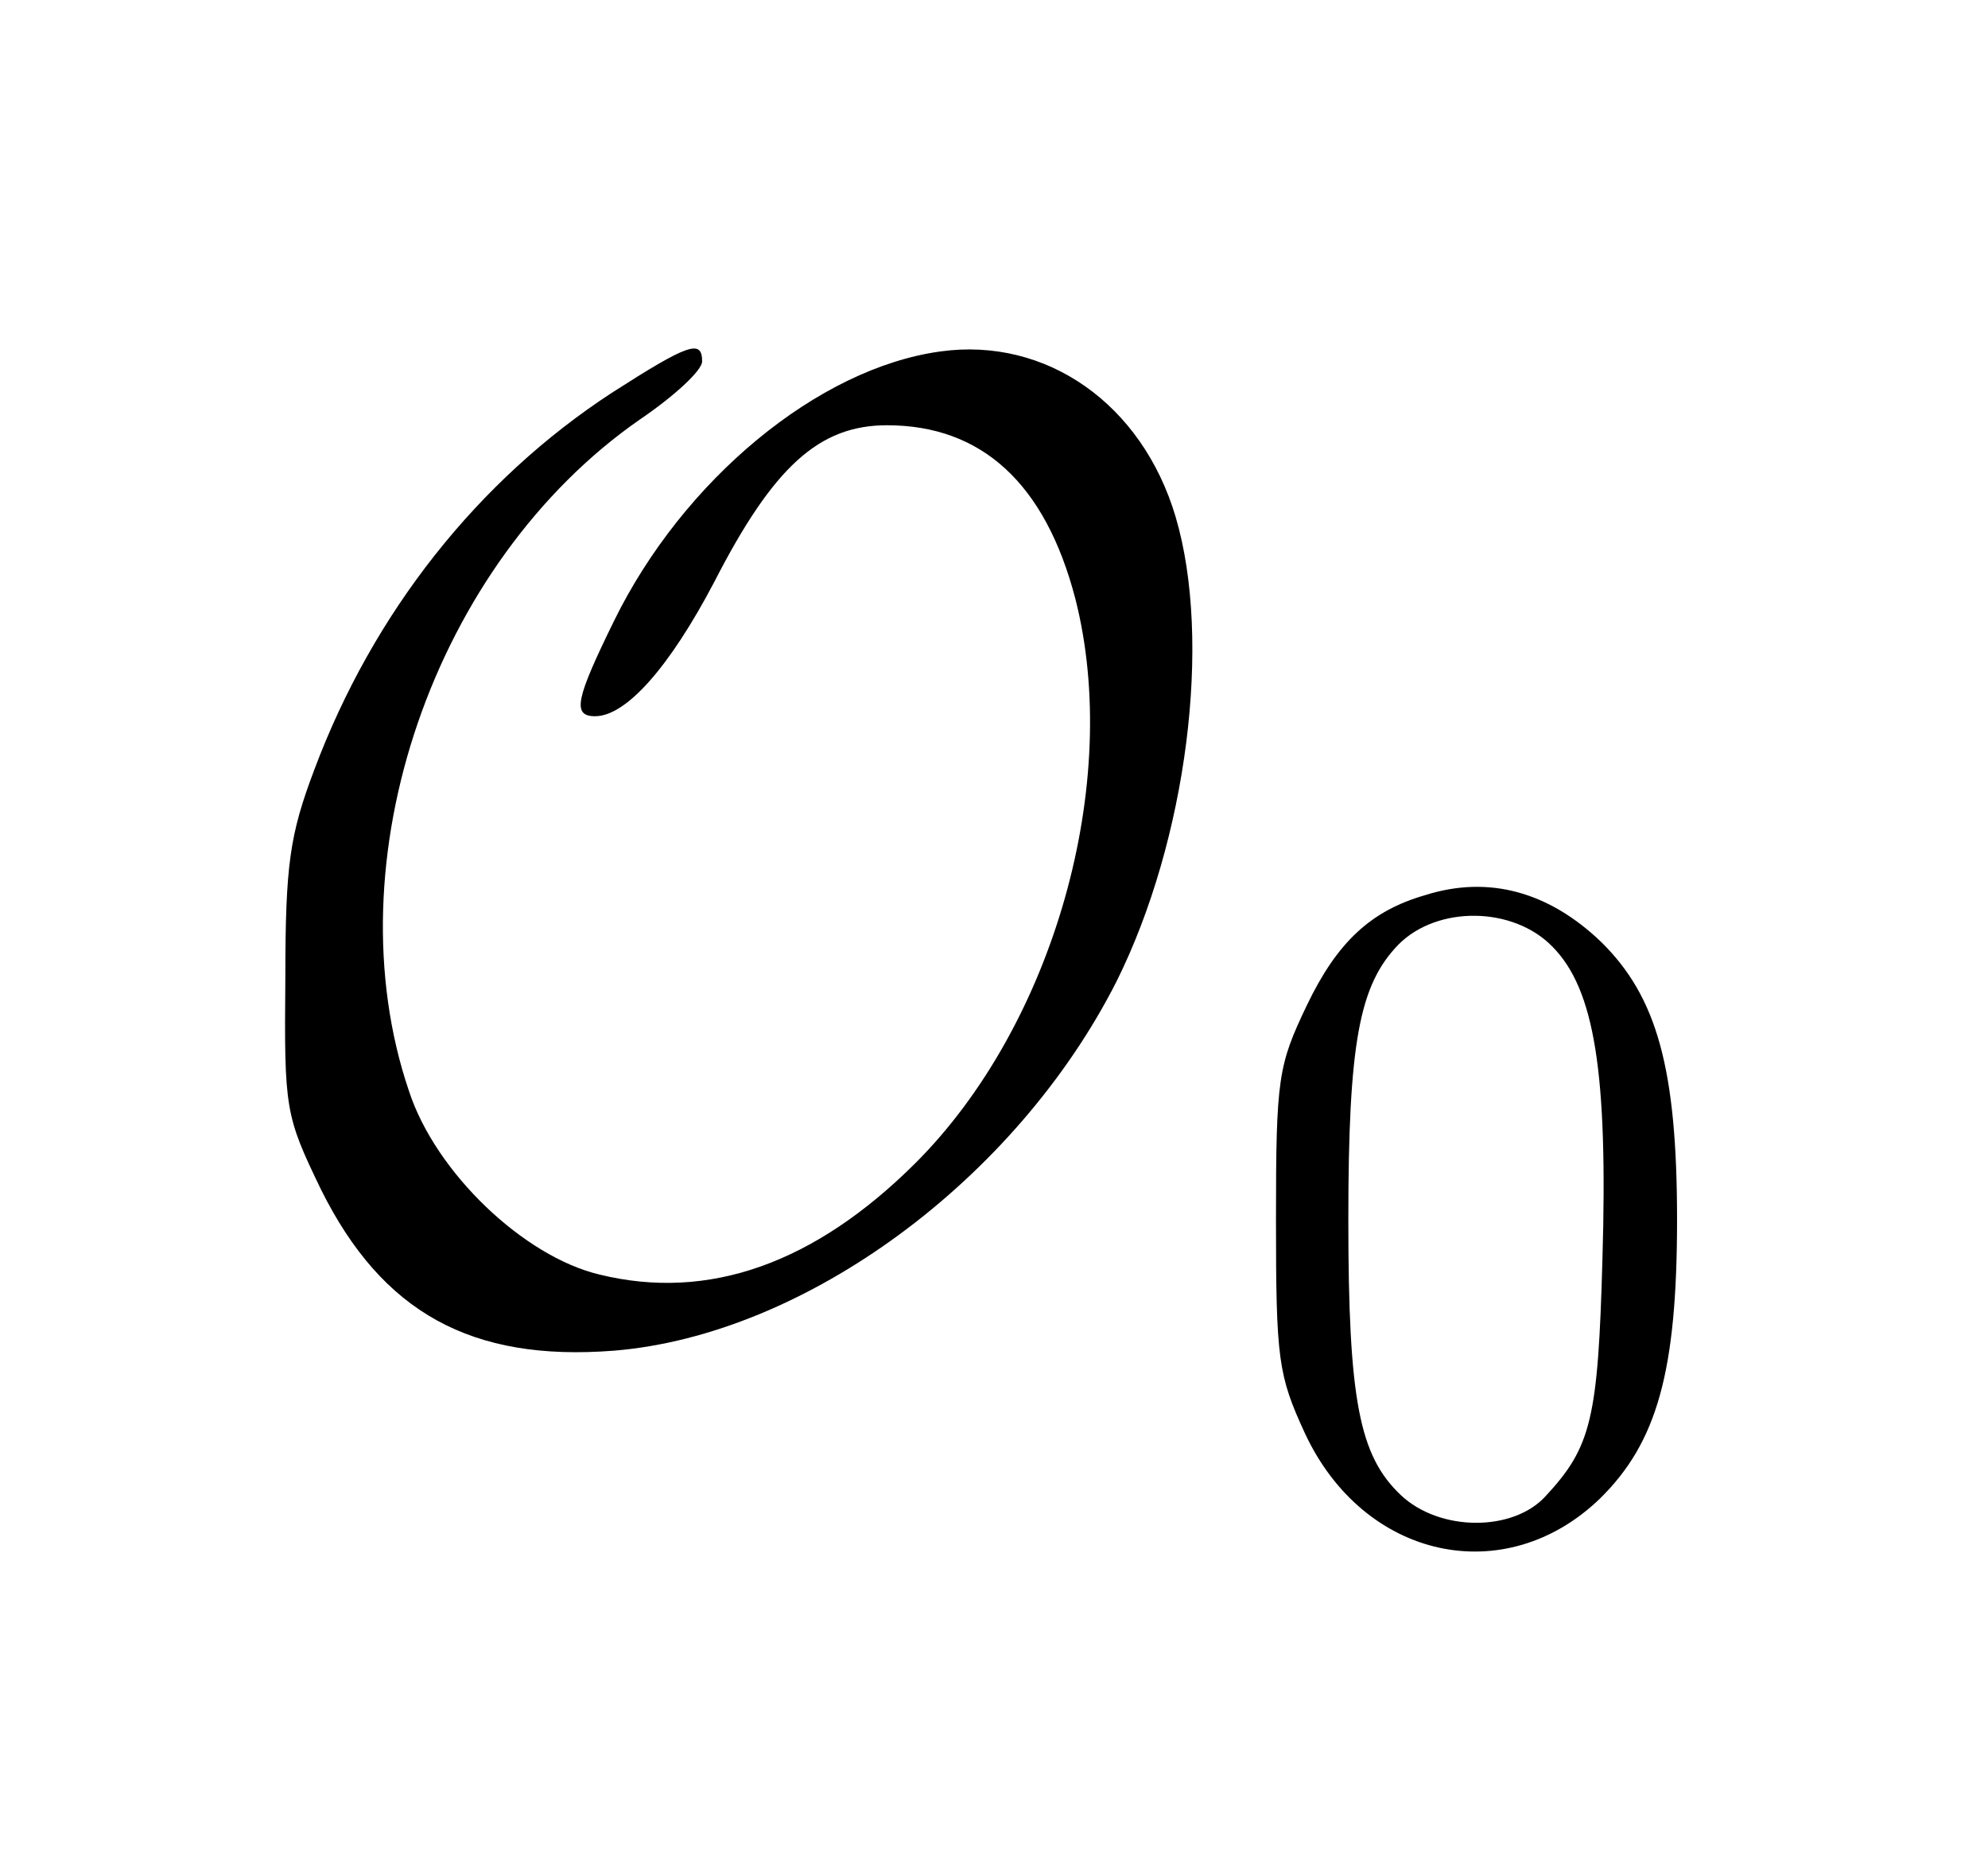
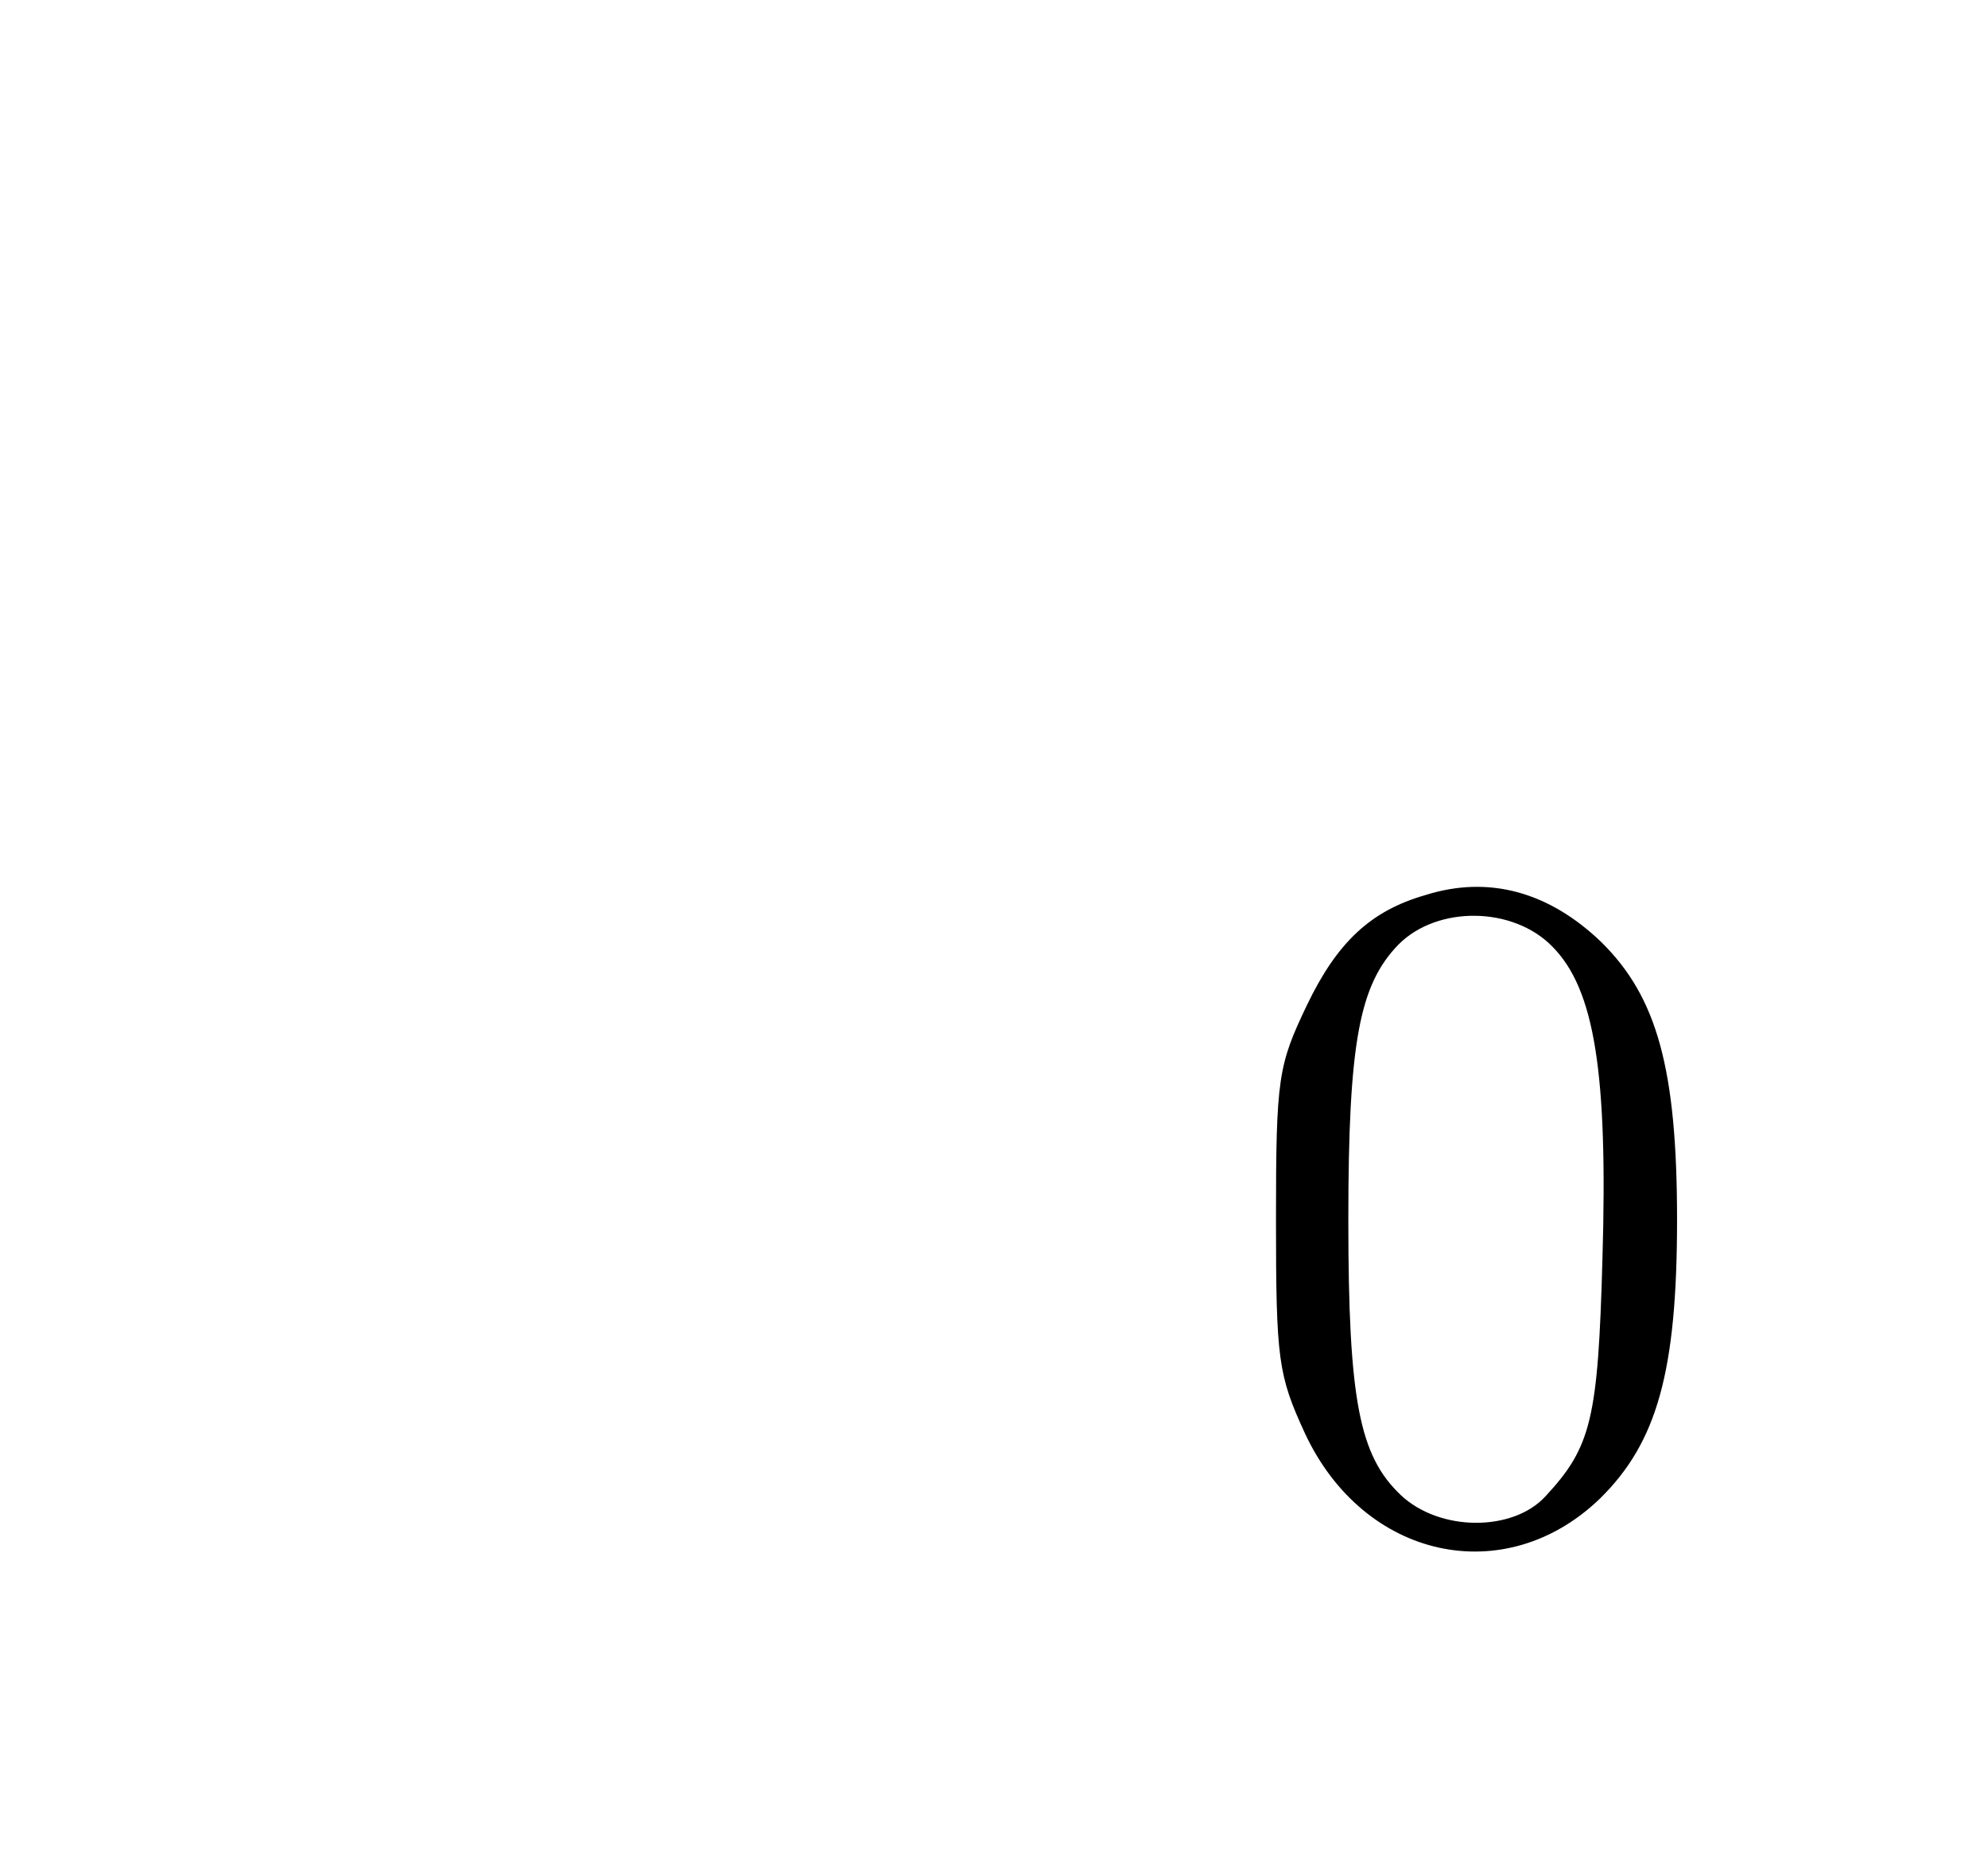
<svg xmlns="http://www.w3.org/2000/svg" width="51px" height="48px" viewBox="0 0 51 48" version="1.1">
  <g id="surface1">
-     <path style=" stroke:none;fill-rule:nonzero;fill:rgb(0%,0%,0%);fill-opacity:1;" d="M 15.695 10.078 C 12.266 12.316 9.578 15.703 8.062 19.75 C 7.434 21.418 7.32 22.164 7.32 25.121 C 7.289 28.477 7.32 28.621 8.234 30.516 C 9.805 33.676 12.094 34.938 15.75 34.652 C 20.668 34.25 26.07 30.258 28.645 25.176 C 30.445 21.559 31.102 16.449 30.16 13.262 C 29.301 10.363 26.844 8.641 24.129 9.016 C 20.984 9.445 17.523 12.316 15.75 15.934 C 14.781 17.914 14.664 18.375 15.266 18.375 C 16.066 18.375 17.18 17.109 18.324 14.93 C 19.84 11.973 21.012 10.91 22.754 10.91 C 25.184 10.91 26.816 12.402 27.586 15.359 C 28.789 20.066 27.043 26.297 23.469 29.855 C 20.898 32.41 18.18 33.387 15.379 32.699 C 13.438 32.238 11.176 30.086 10.492 27.992 C 8.492 22.105 11.121 14.441 16.41 10.766 C 17.297 10.164 18.012 9.504 18.012 9.273 C 18.012 8.699 17.668 8.812 15.695 10.078 Z M 15.695 10.078 " />
    <path style=" stroke:none;fill-rule:nonzero;fill:rgb(0%,0%,0%);fill-opacity:1;" d="M 36.562 22.965 C 35.164 23.367 34.305 24.172 33.531 25.781 C 32.789 27.332 32.734 27.645 32.734 31.293 C 32.734 34.879 32.789 35.281 33.477 36.773 C 34.992 40.02 38.621 40.793 41.051 38.441 C 42.508 37.004 43.023 35.195 43.023 31.293 C 43.023 27.418 42.508 25.578 41.082 24.172 C 39.738 22.879 38.191 22.449 36.562 22.965 Z M 39.824 24.285 C 40.91 25.379 41.25 27.531 41.109 32.297 C 40.996 36.402 40.824 37.121 39.652 38.383 C 38.82 39.301 36.934 39.301 35.934 38.355 C 34.875 37.348 34.59 35.941 34.59 31.293 C 34.59 26.727 34.875 25.262 35.879 24.23 C 36.879 23.227 38.82 23.254 39.824 24.285 Z M 39.824 24.285 " />
  </g>
</svg>